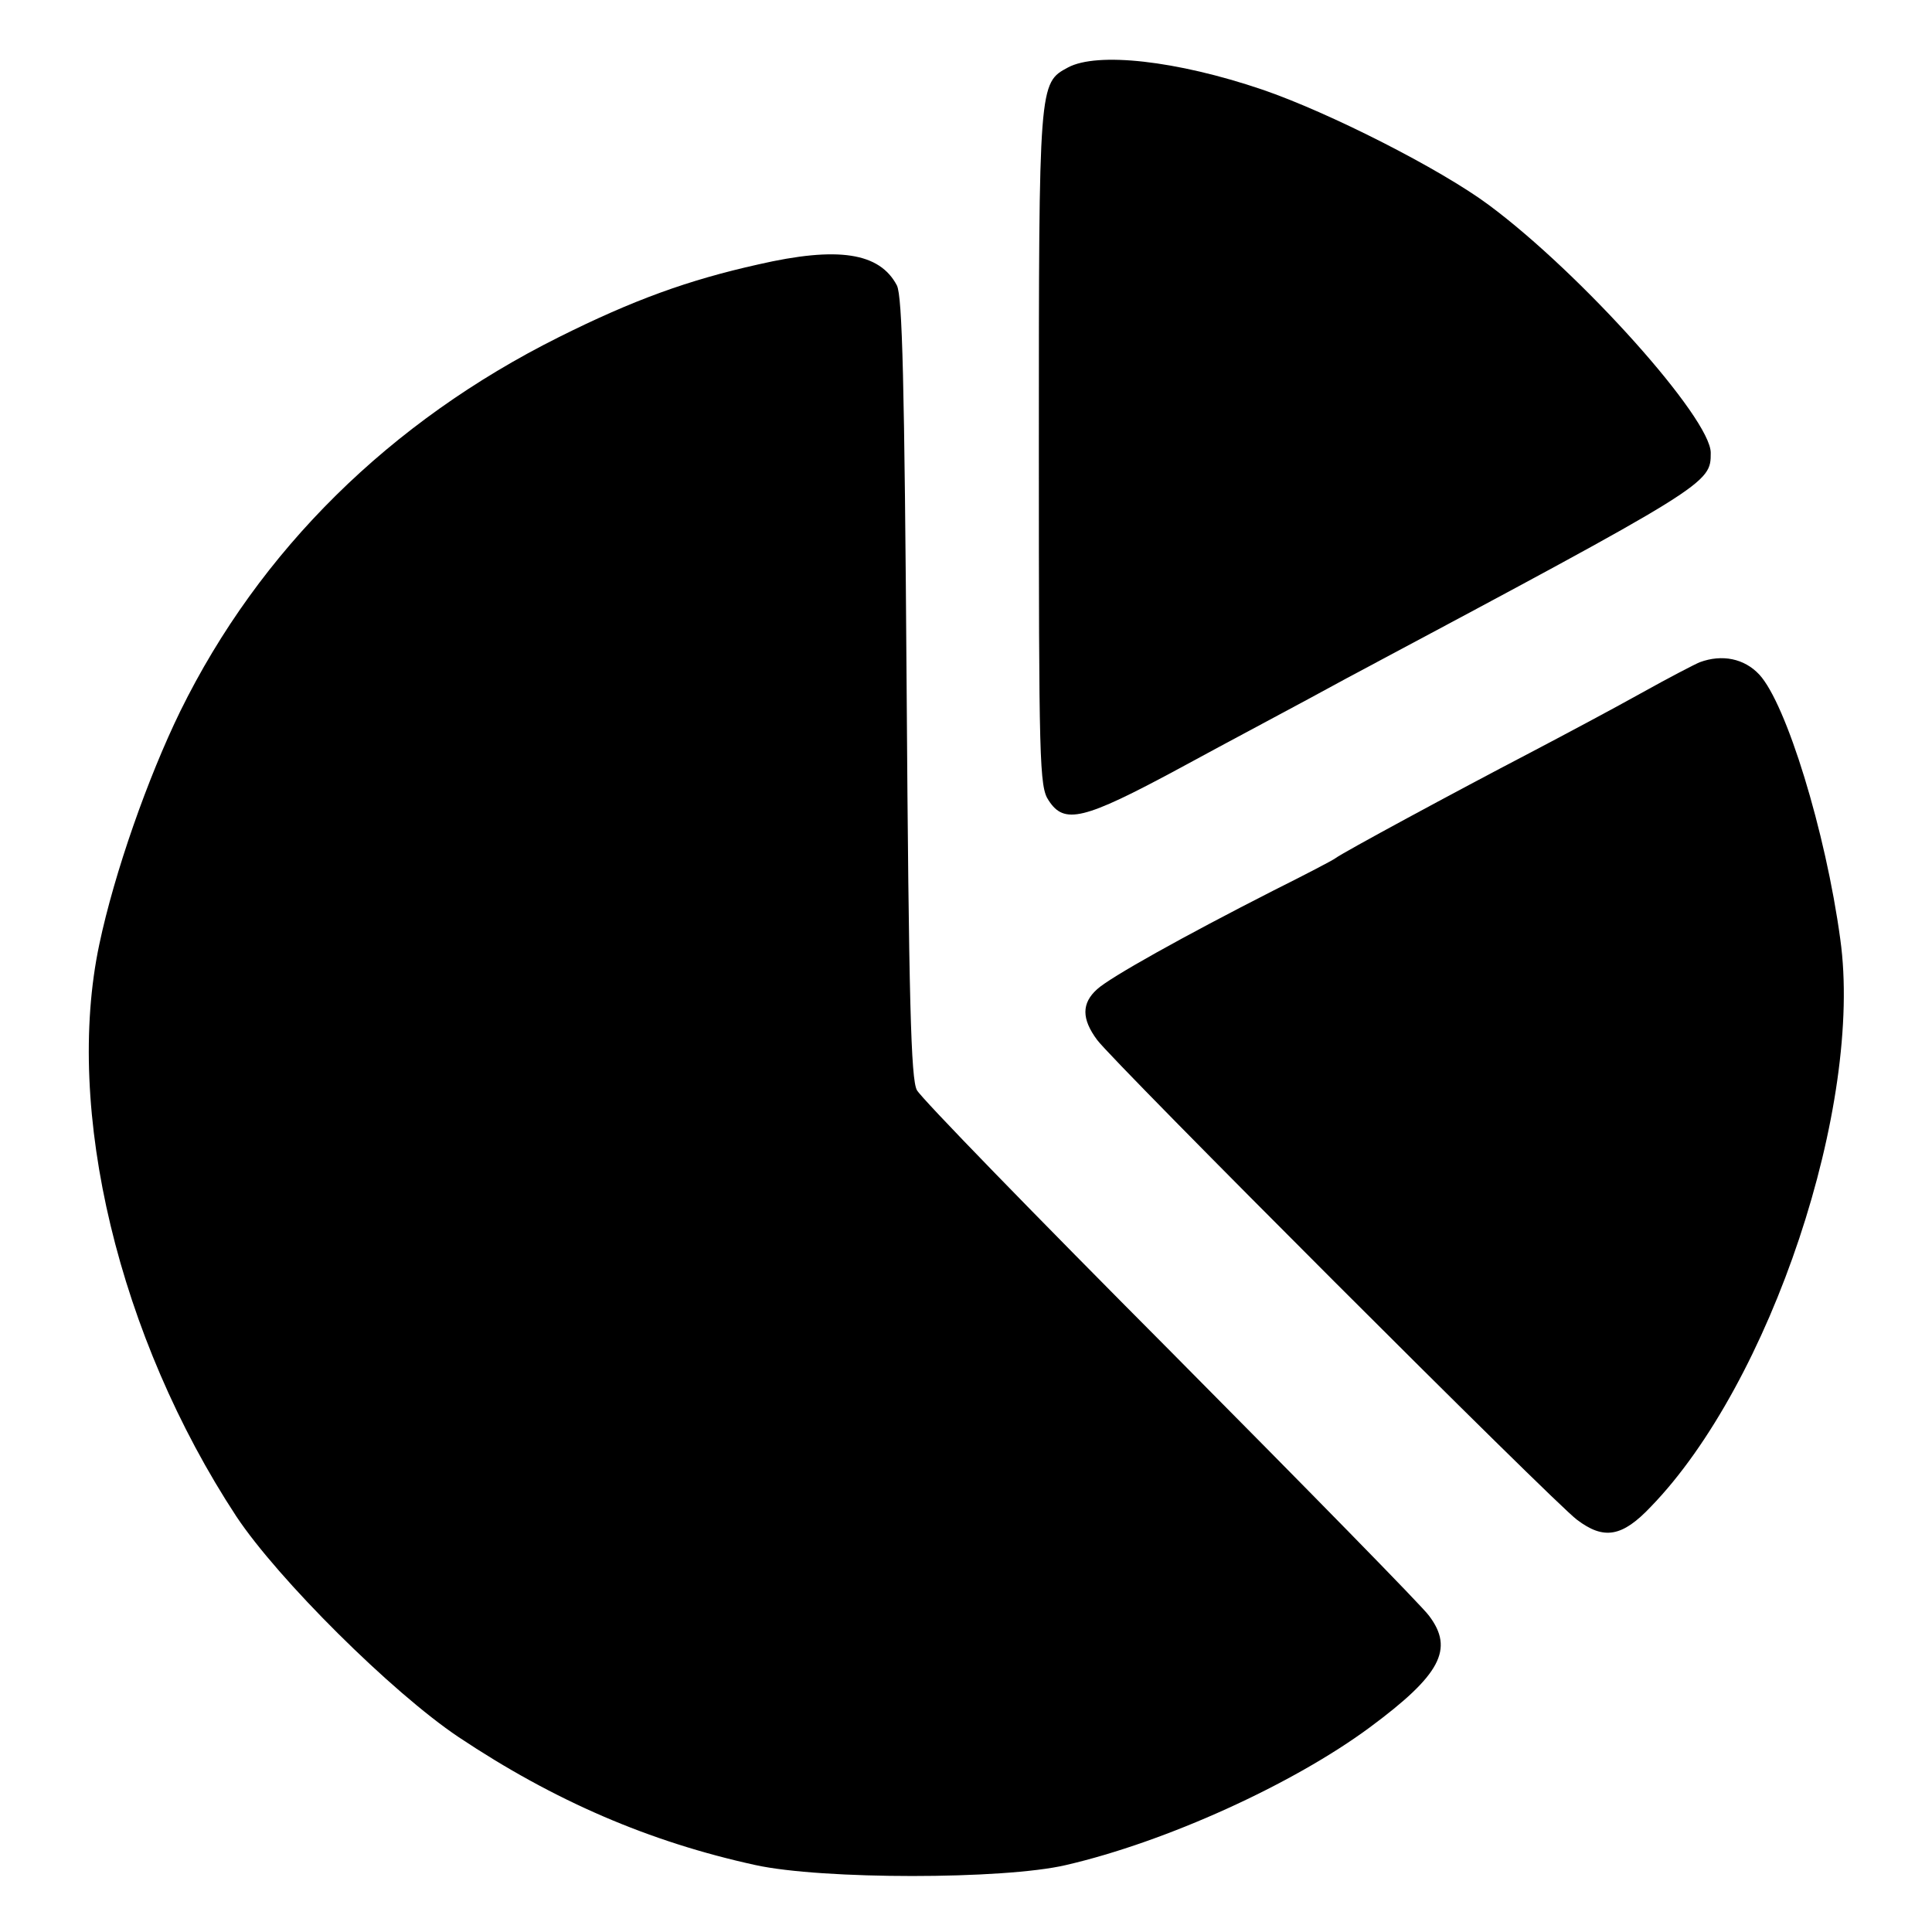
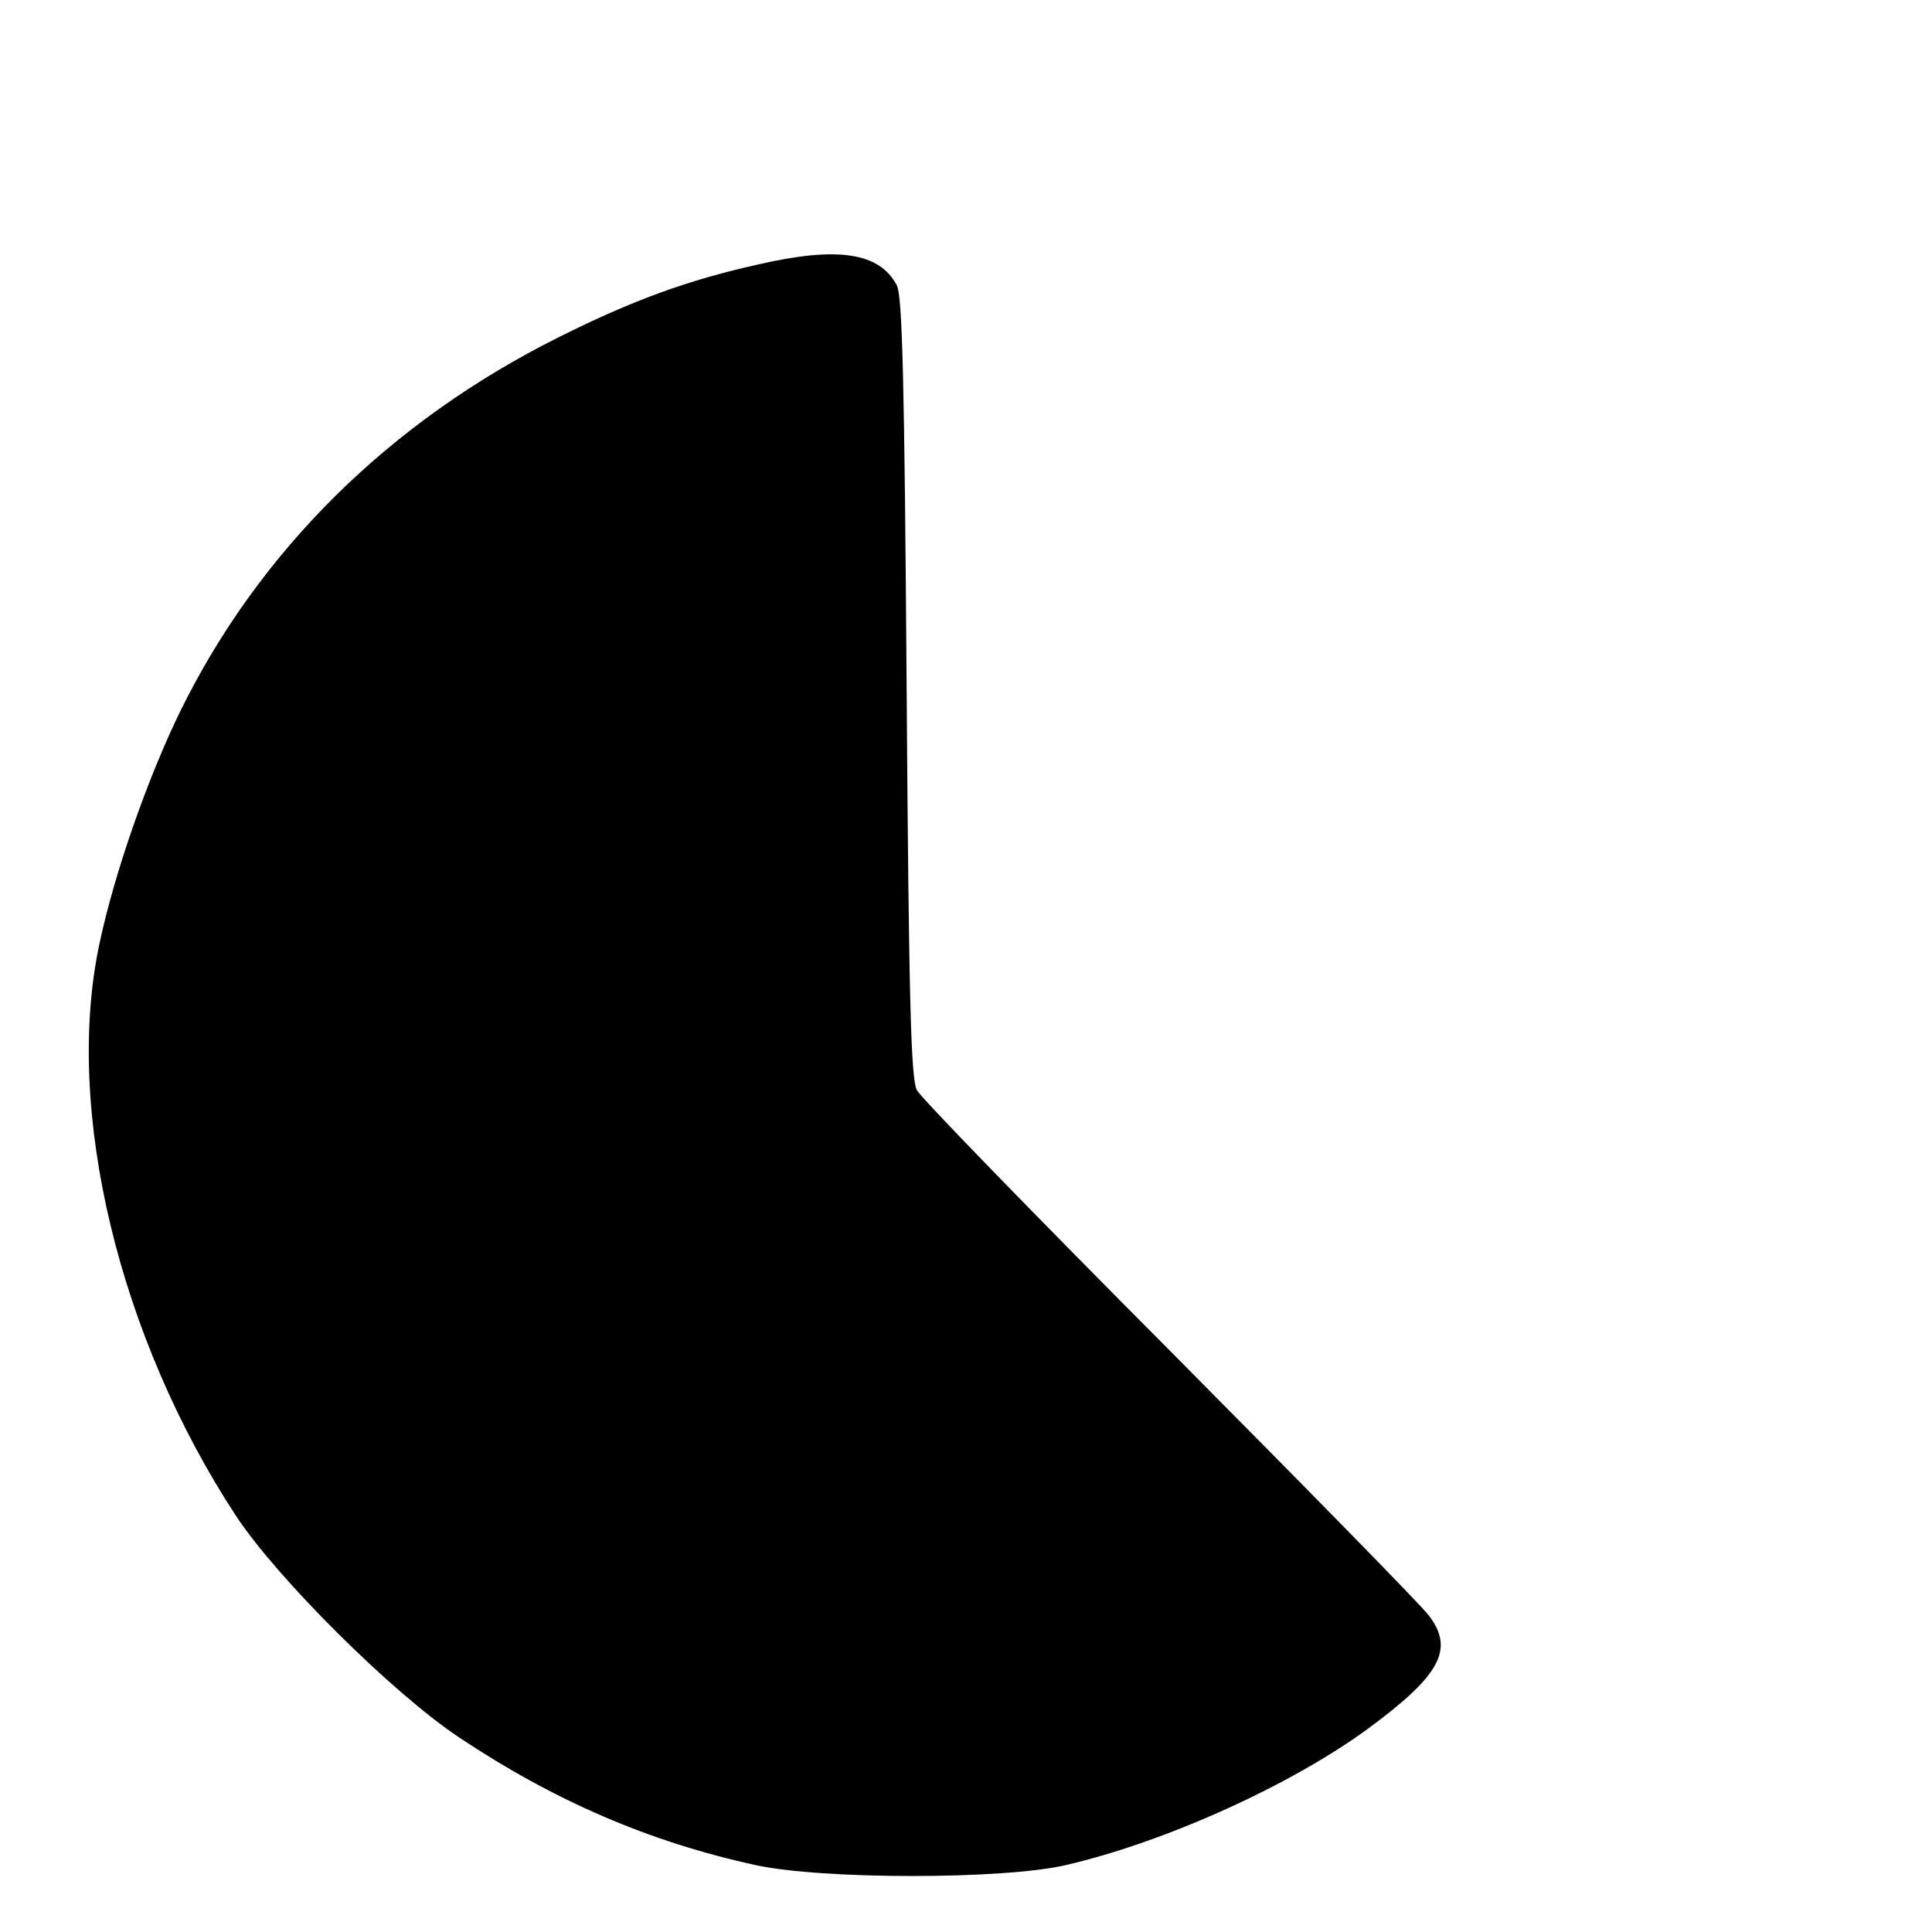
<svg xmlns="http://www.w3.org/2000/svg" version="1.0" width="358pt" height="358pt" viewBox="0 0 358 358" preserveAspectRatio="xMidYMid meet">
  <g transform="translate(0,358) scale(0.1,-0.1)" fill="#000000" stroke="none">
-     <path d="M1979 3455 c-54 -29 -54 -28 -54 -705 0 -582 1 -628 18 -653 29 -45 64 -37 242 59 88 48 228 122 310 167 675 360 675 361 675 418 0 64 -240 332 -411 459 -90 67 -297 172 -420 214 -159 54 -306 70 -360 41z" />
    <path d="M1405 3090 c-130 -29 -232 -66 -370 -135 -312 -156 -554 -394 -701 -693 -60 -123 -122 -299 -150 -432 -65 -307 36 -728 254 -1060 77 -116 288 -326 412 -409 177 -118 353 -194 550 -237 123 -27 460 -27 575 0 186 43 421 150 563 255 131 97 157 145 110 207 -11 16 -227 236 -478 489 -252 253 -464 471 -471 485 -11 20 -15 163 -19 745 -4 573 -8 725 -18 746 -32 61 -109 73 -257 39z" />
-     <path d="M3150 2353 c-8 -3 -58 -29 -110 -58 -52 -29 -144 -78 -205 -110 -140 -73 -347 -185 -360 -195 -5 -4 -57 -31 -115 -60 -167 -85 -303 -161 -327 -183 -29 -26 -29 -55 0 -94 30 -41 848 -859 889 -889 50 -38 84 -32 137 24 222 229 394 745 351 1052 -27 199 -100 436 -150 490 -28 30 -69 38 -110 23z" />
  </g>
</svg>